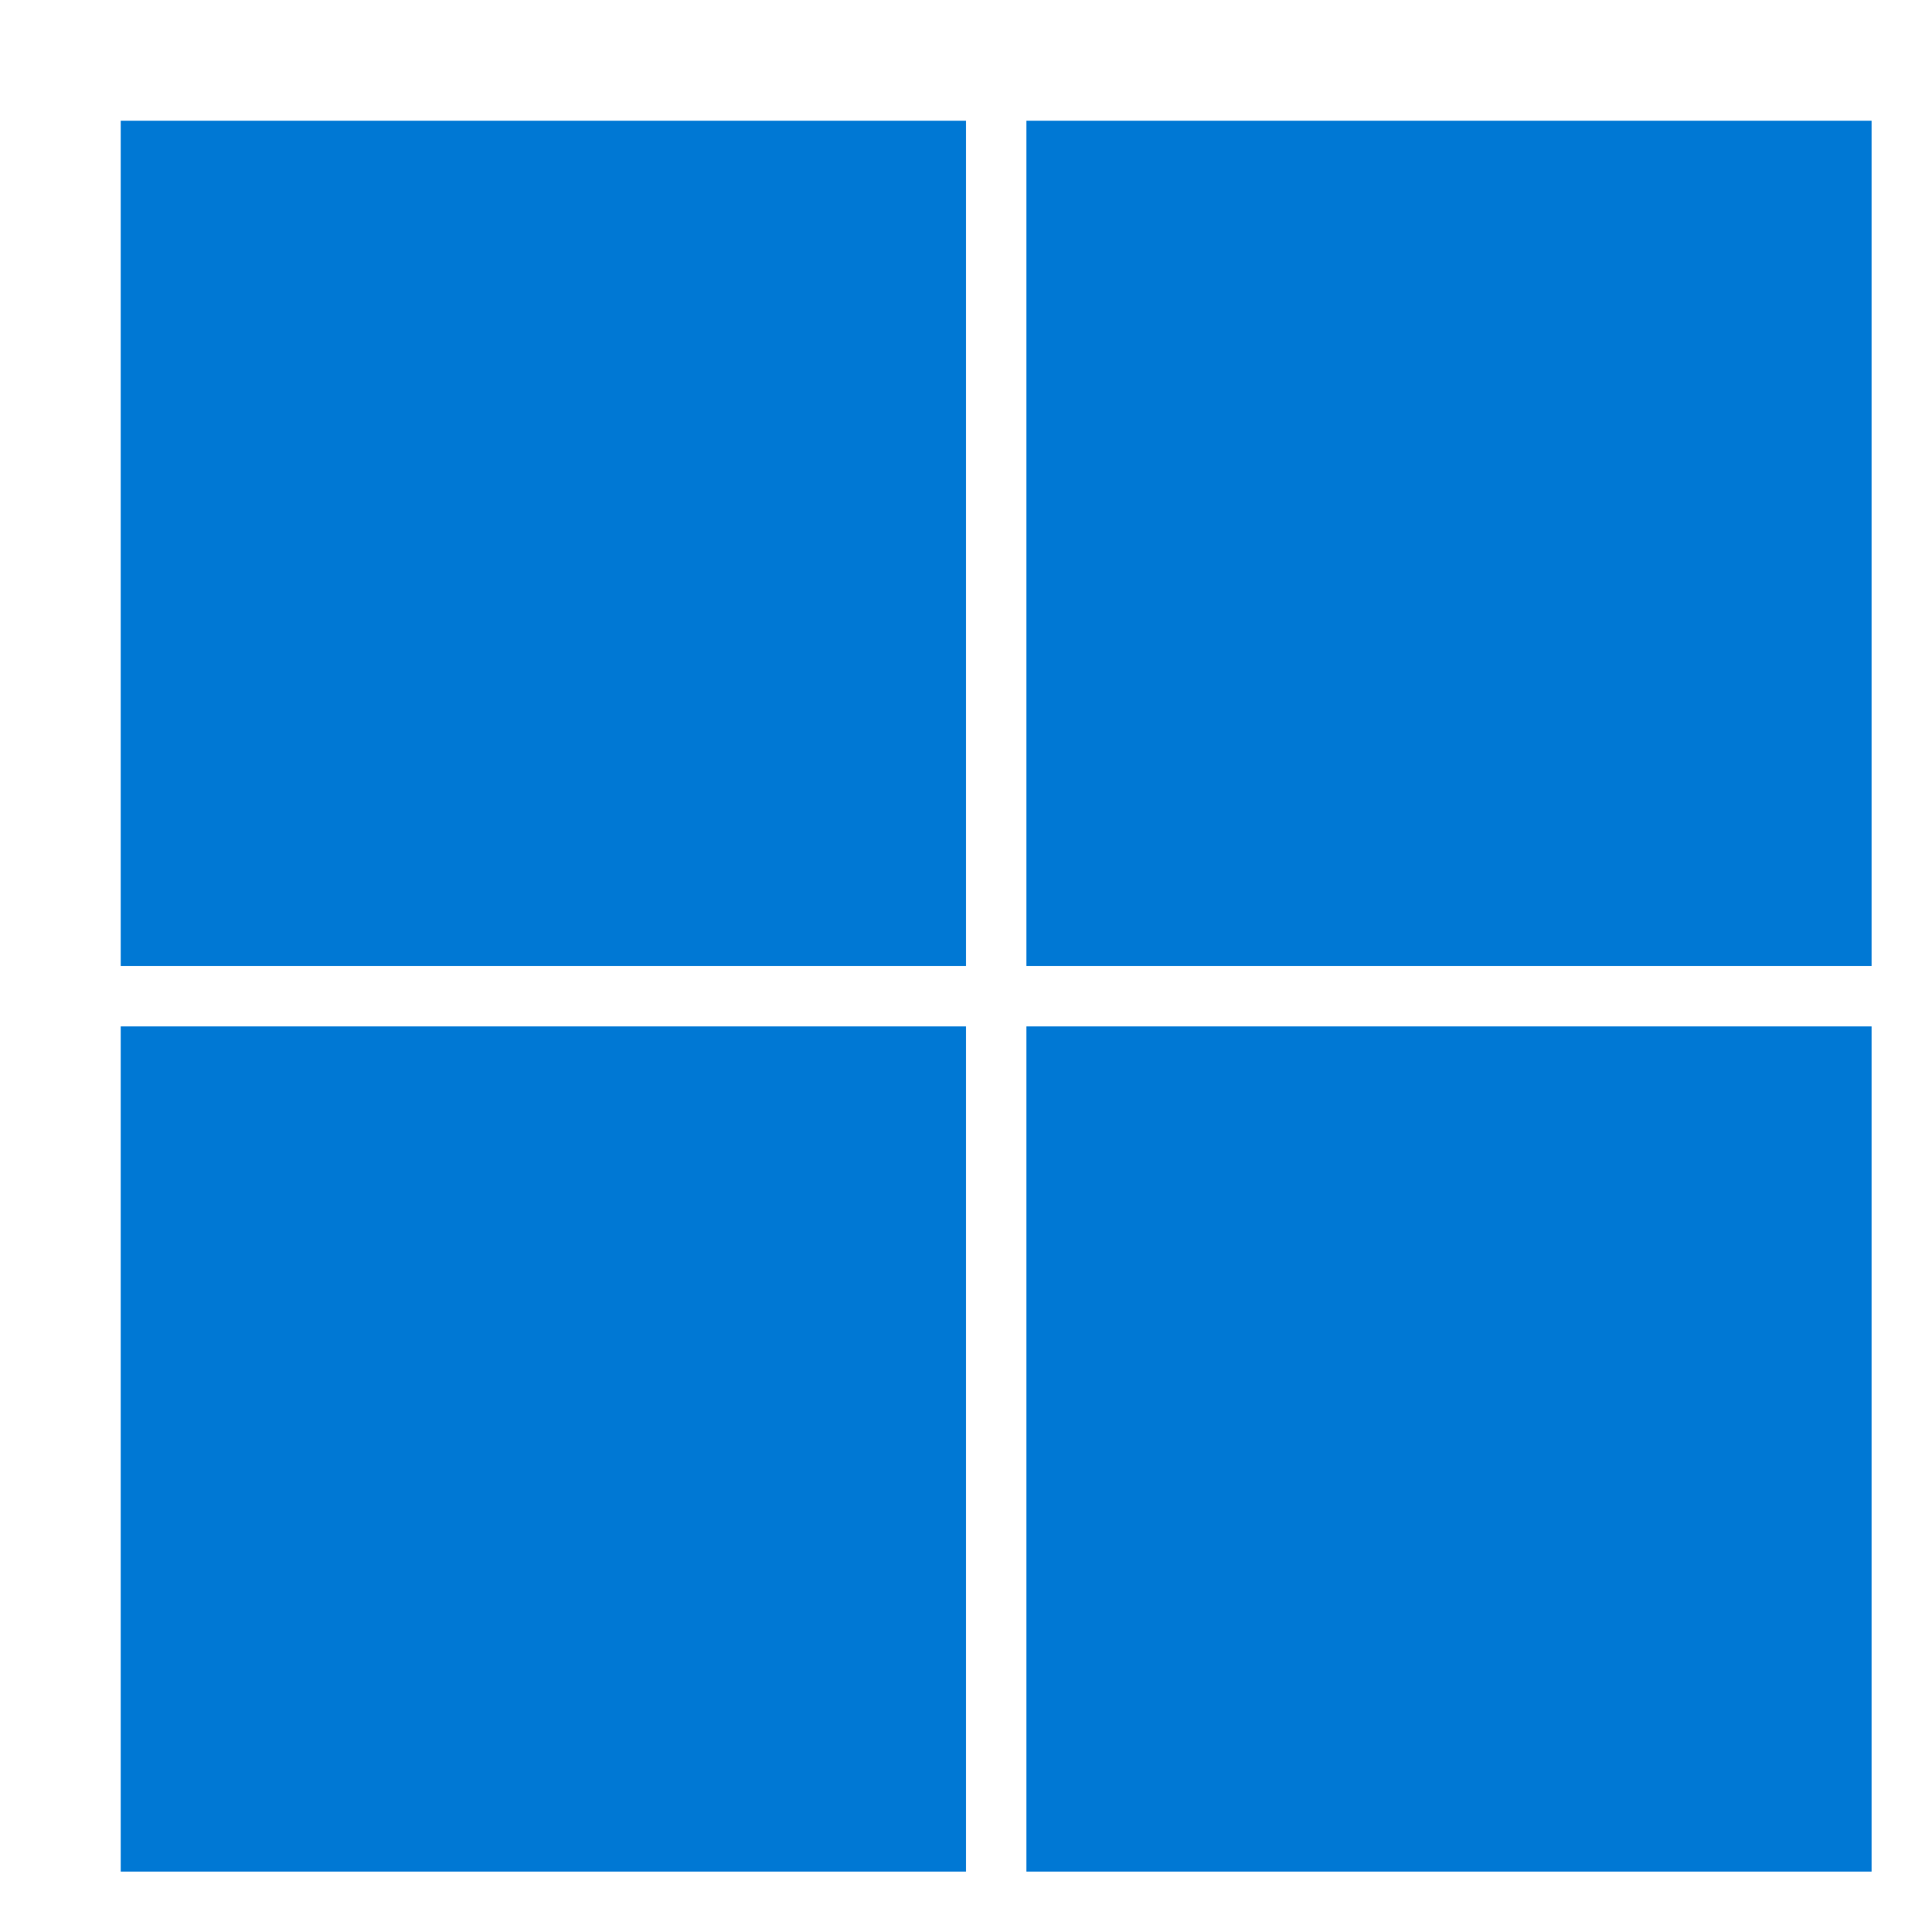
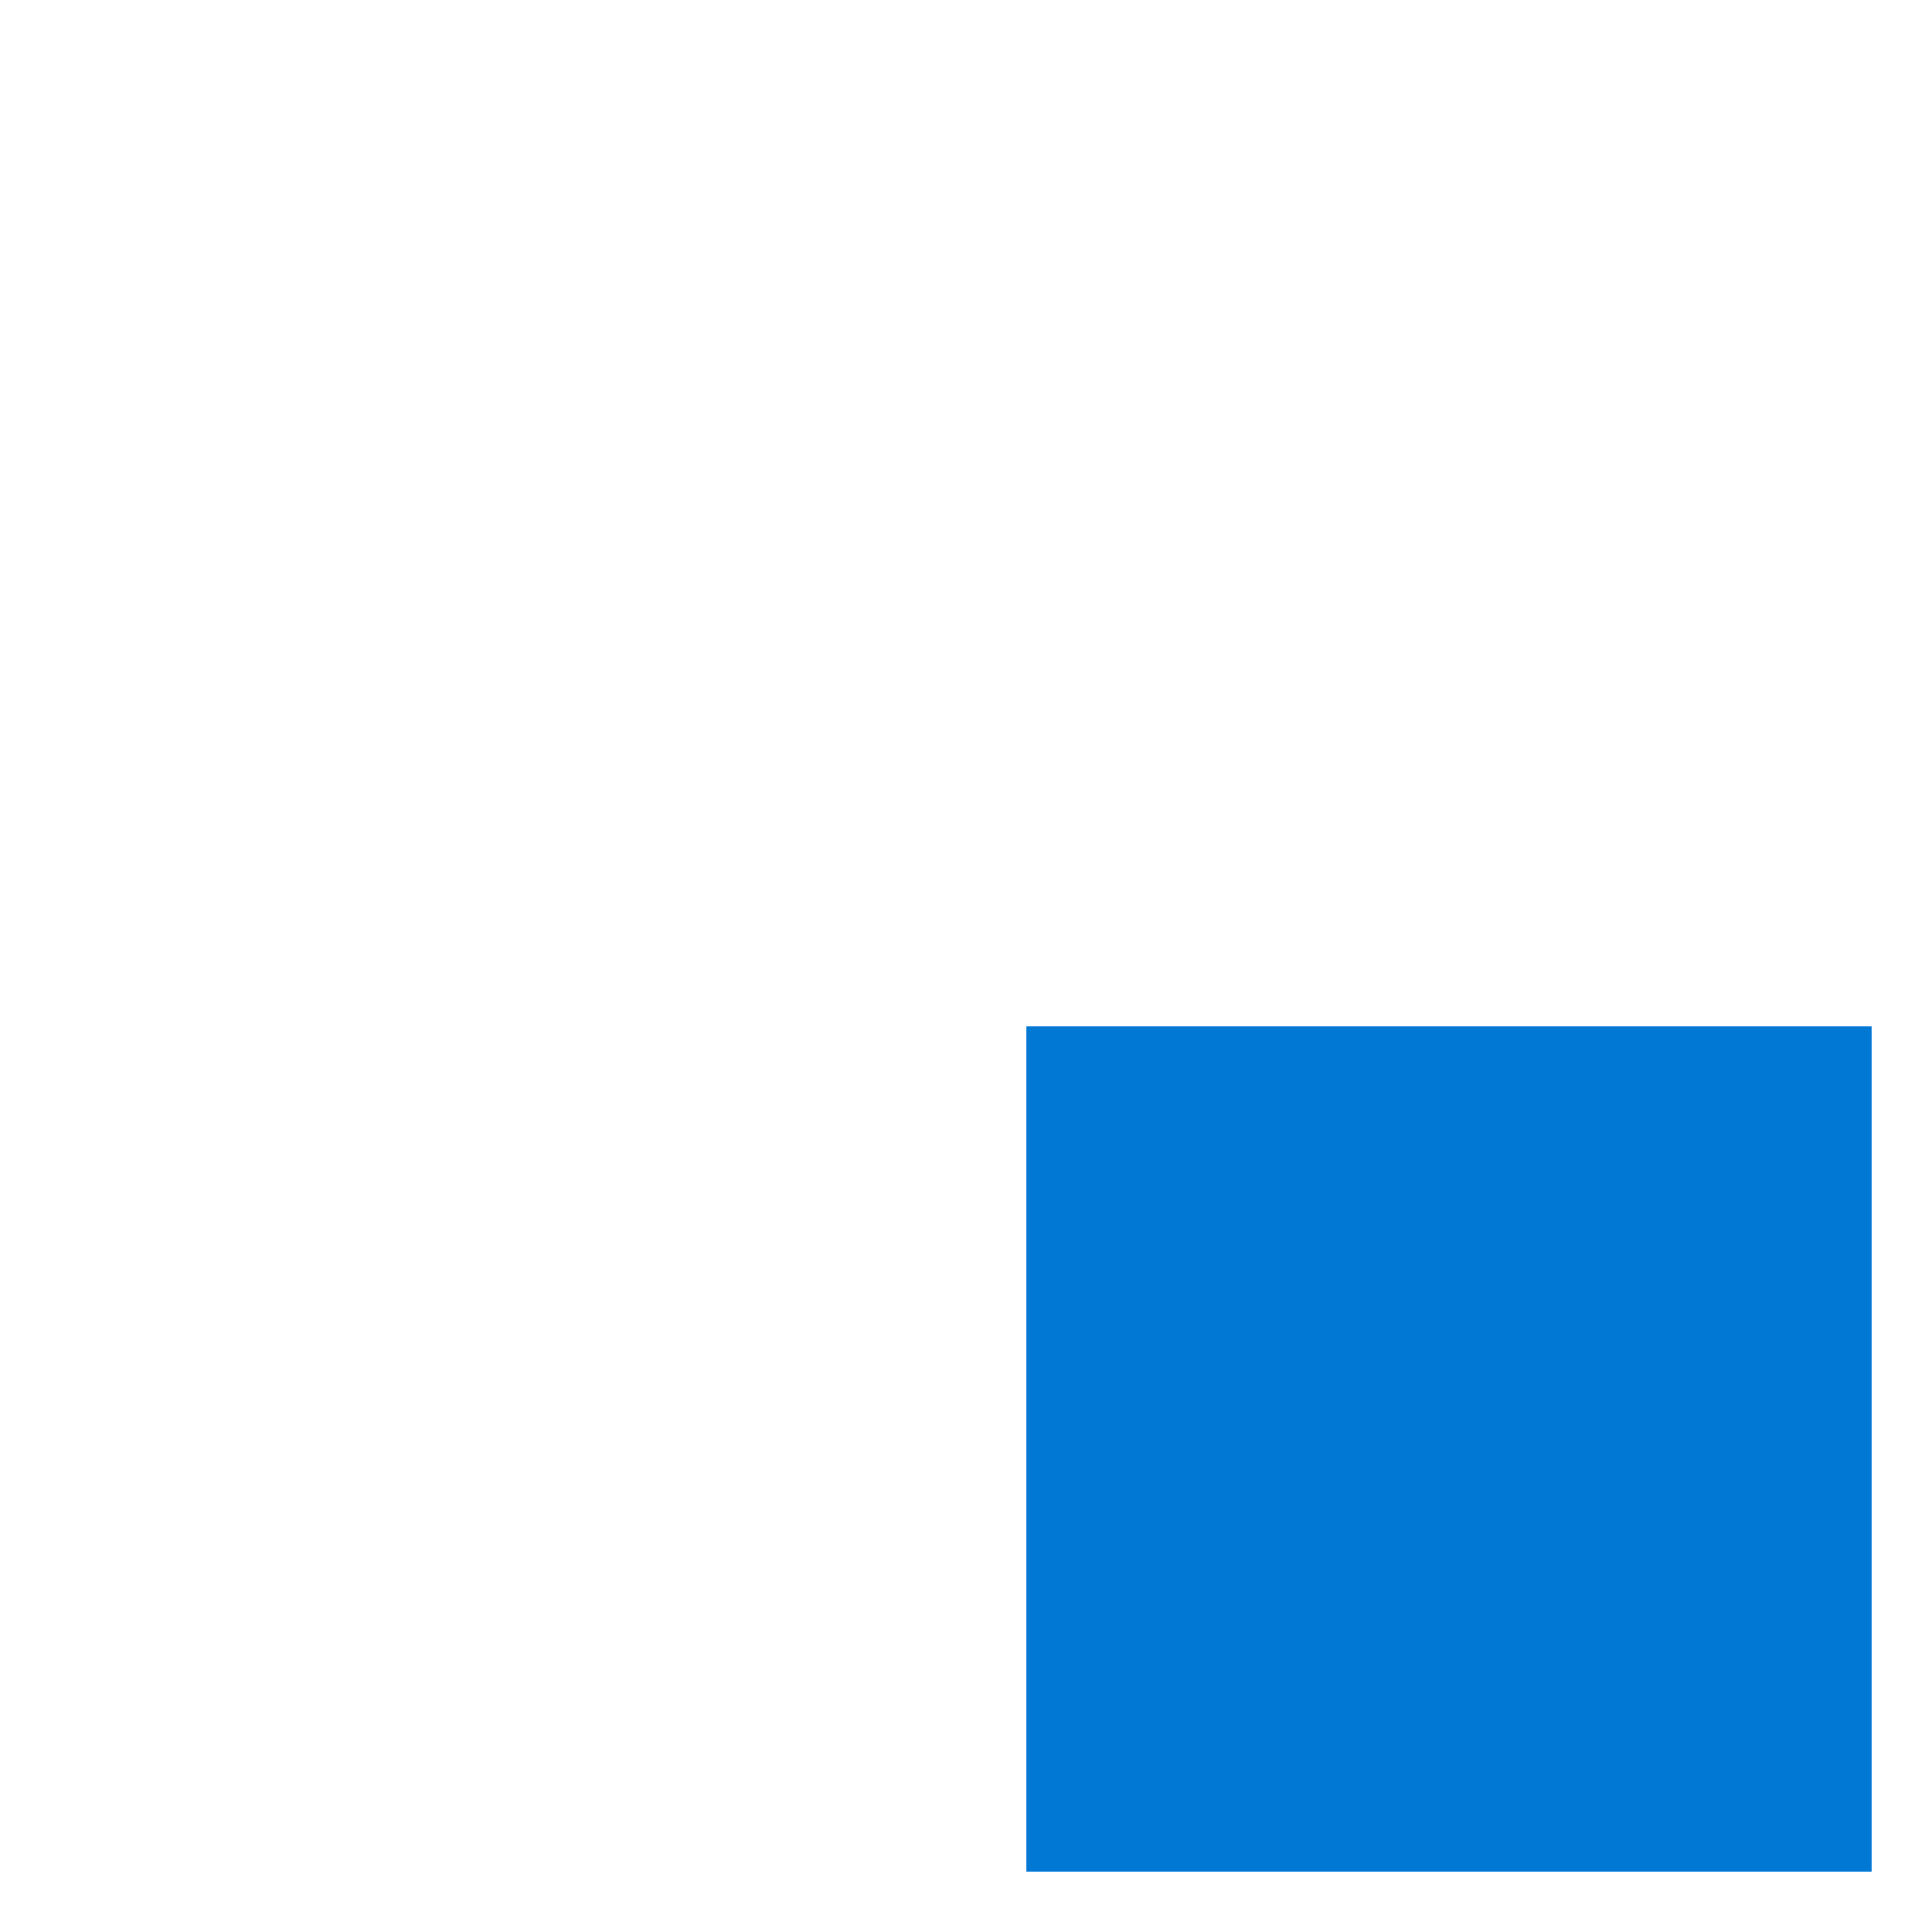
<svg xmlns="http://www.w3.org/2000/svg" viewBox="0 0 32 32" fill="#0078d4">
-   <rect width="14" height="14" x="2" y="2" />
-   <rect width="14" height="14" x="17" y="2" />
-   <rect width="14" height="14" x="2" y="17" />
  <rect width="14" height="14" x="17" y="17" />
</svg>